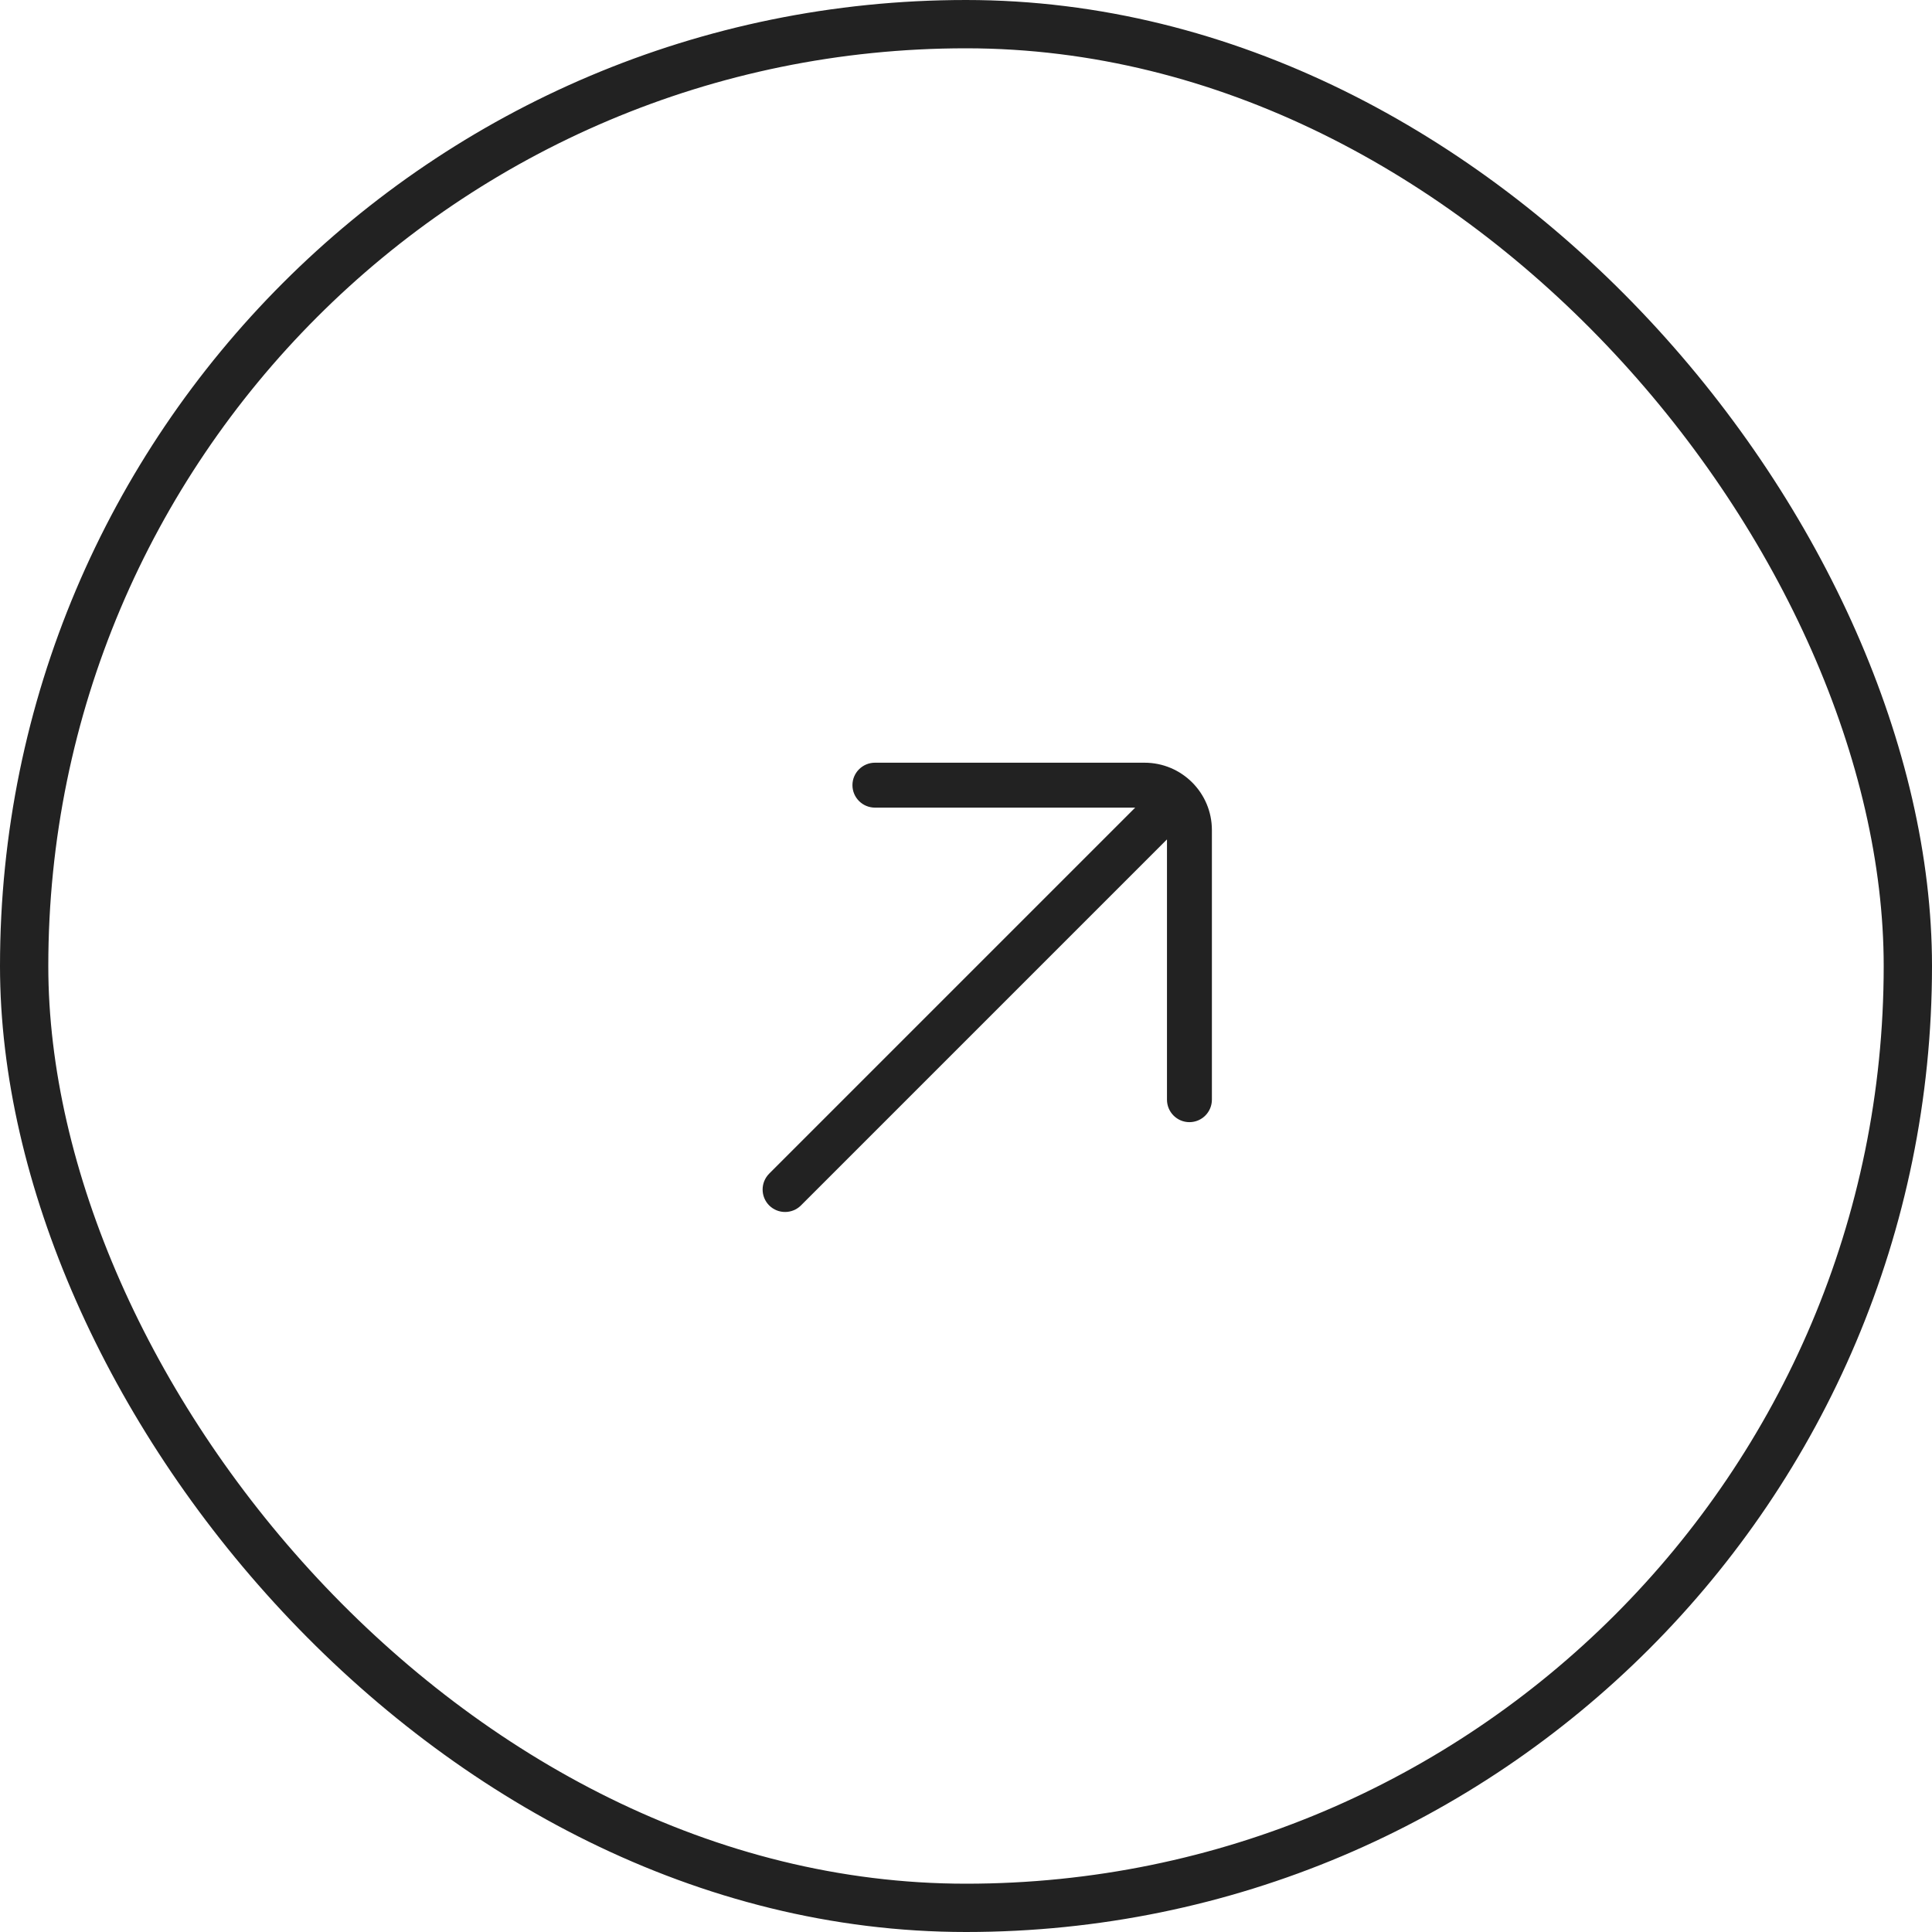
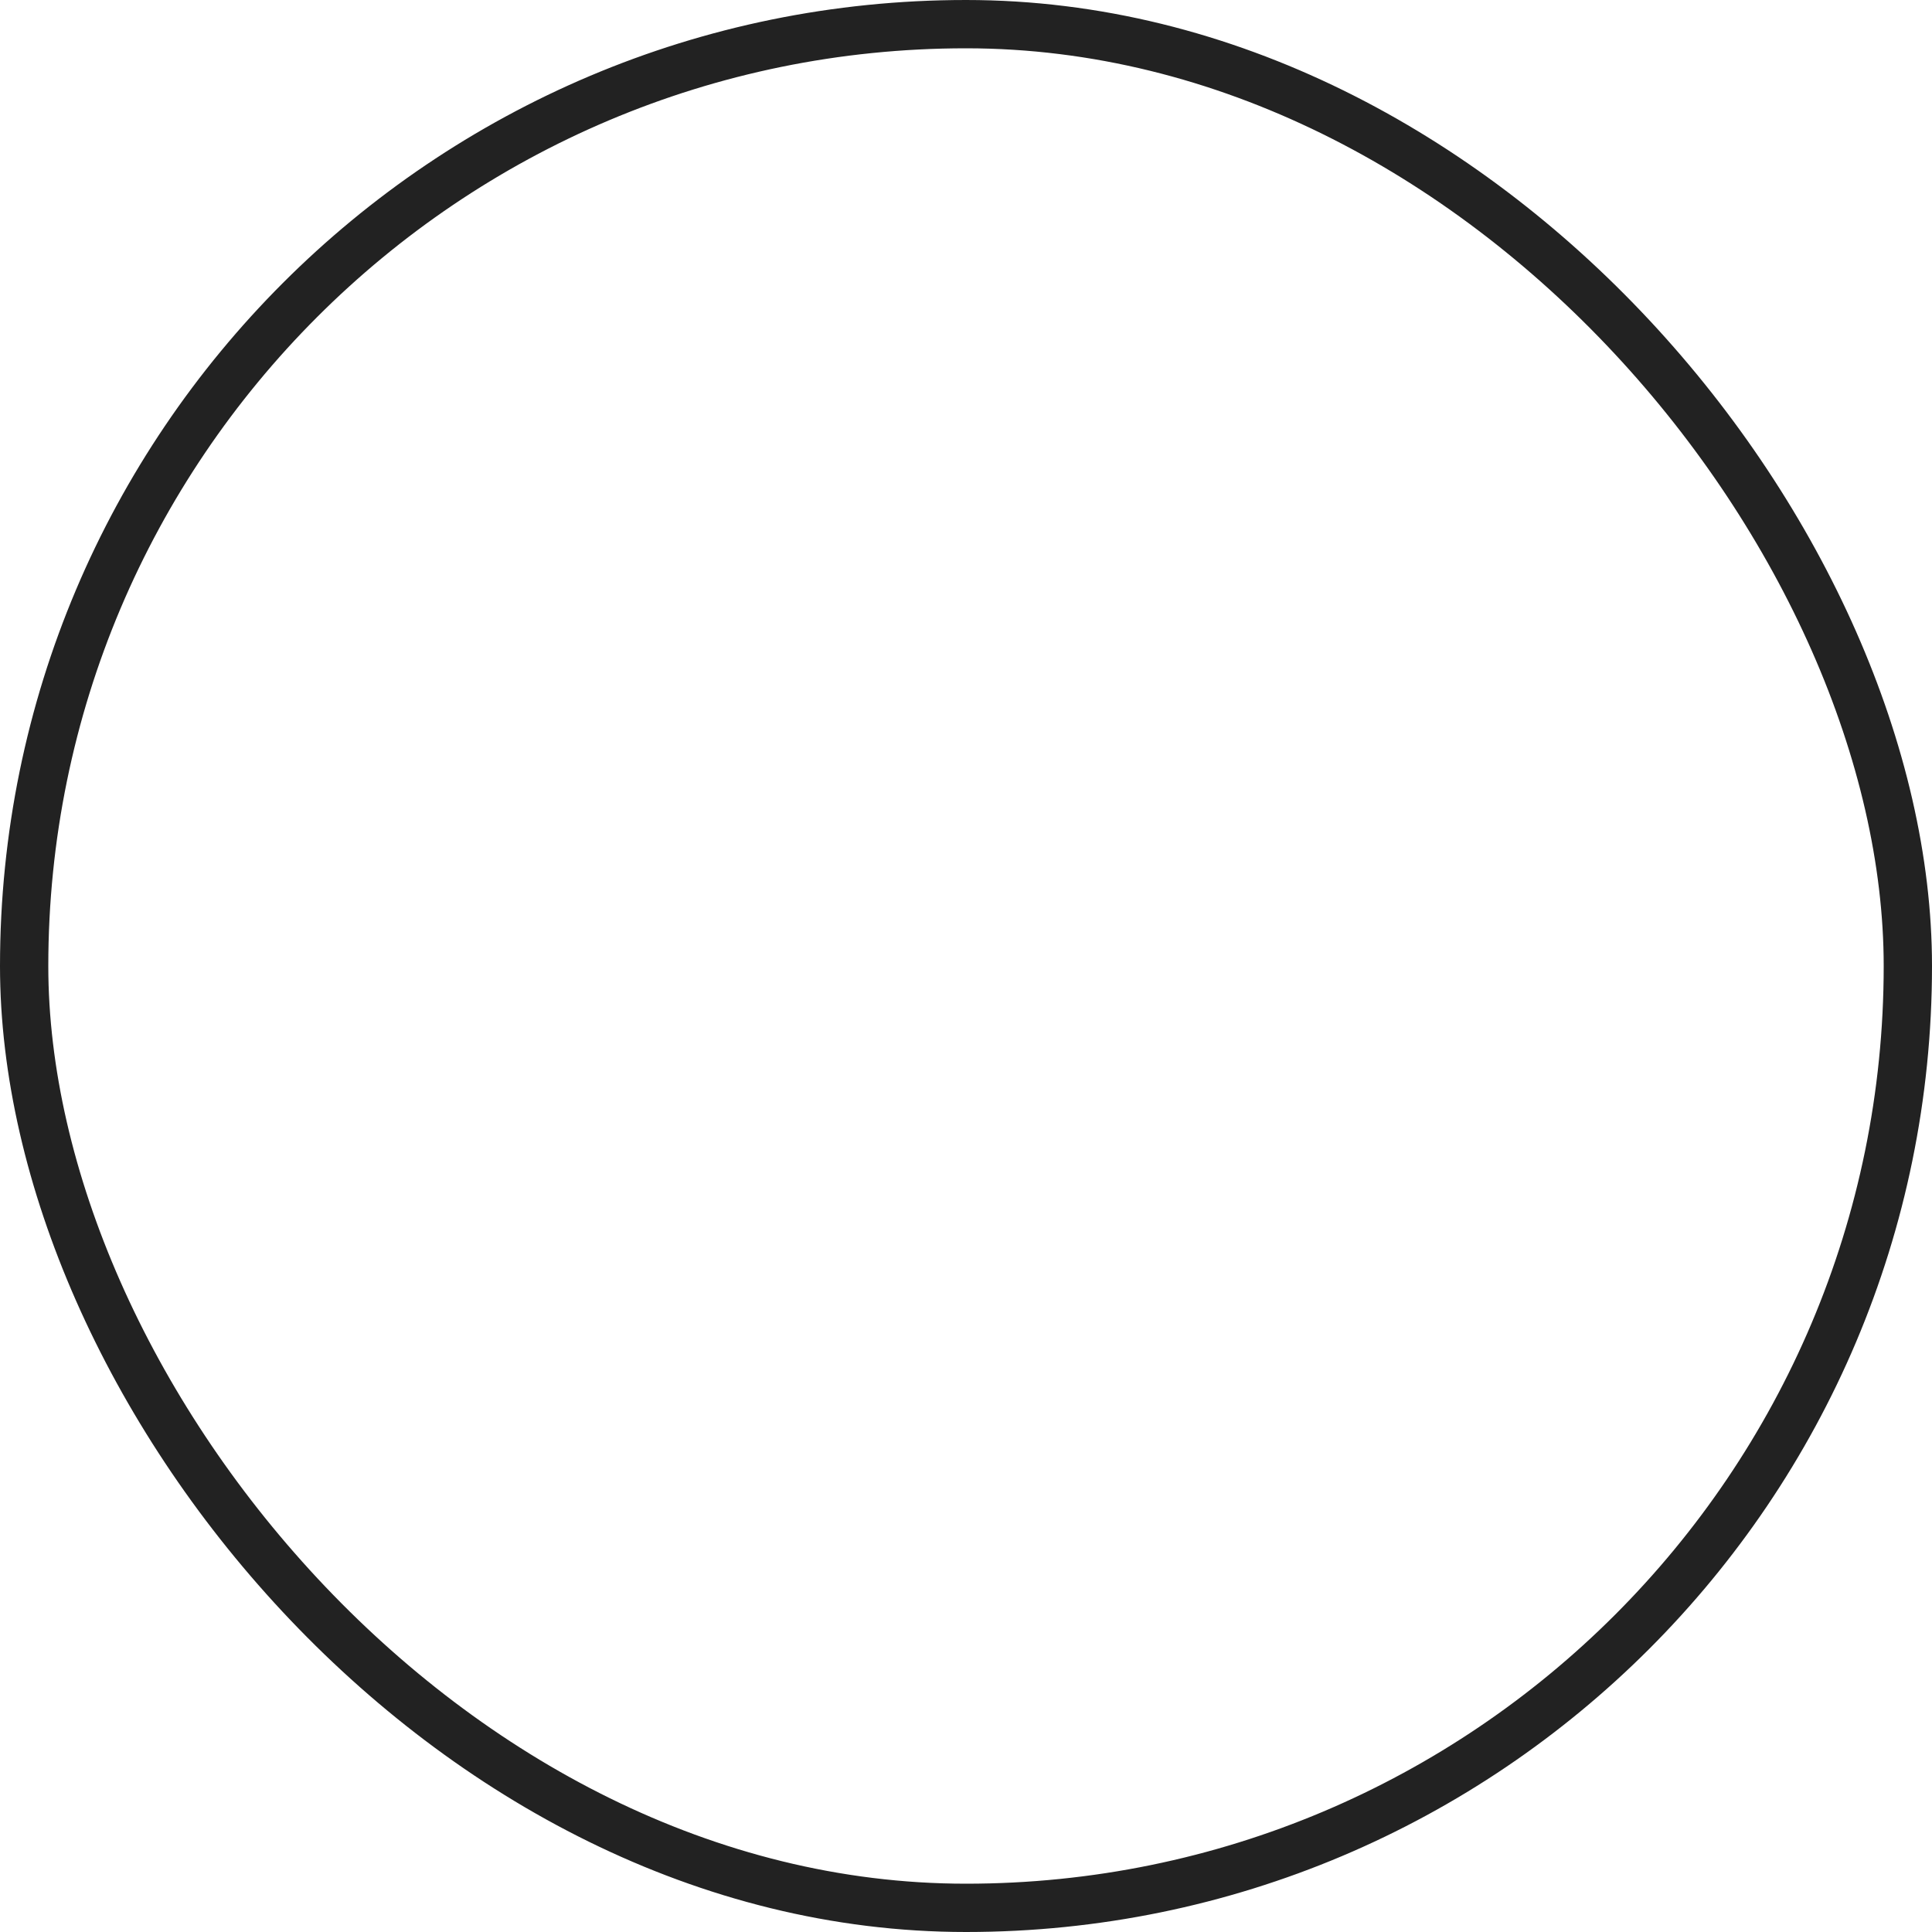
<svg xmlns="http://www.w3.org/2000/svg" width="40" height="40" viewBox="0 0 40 40" fill="none">
  <rect x="0.5" y="0.5" width="39" height="39" rx="19.5" stroke="#222222" />
-   <path d="M18.115 15.791C17.858 15.791 17.649 15.999 17.649 16.256C17.649 16.513 17.858 16.721 18.115 16.721H23.503L15.925 24.299C15.744 24.481 15.744 24.775 15.925 24.957C16.107 25.138 16.401 25.138 16.583 24.957L24.161 17.379V22.767C24.161 23.024 24.369 23.233 24.626 23.233C24.883 23.233 25.091 23.024 25.091 22.767V17.186C25.091 16.415 24.467 15.791 23.696 15.791H18.115Z" fill="#222222" />
</svg>